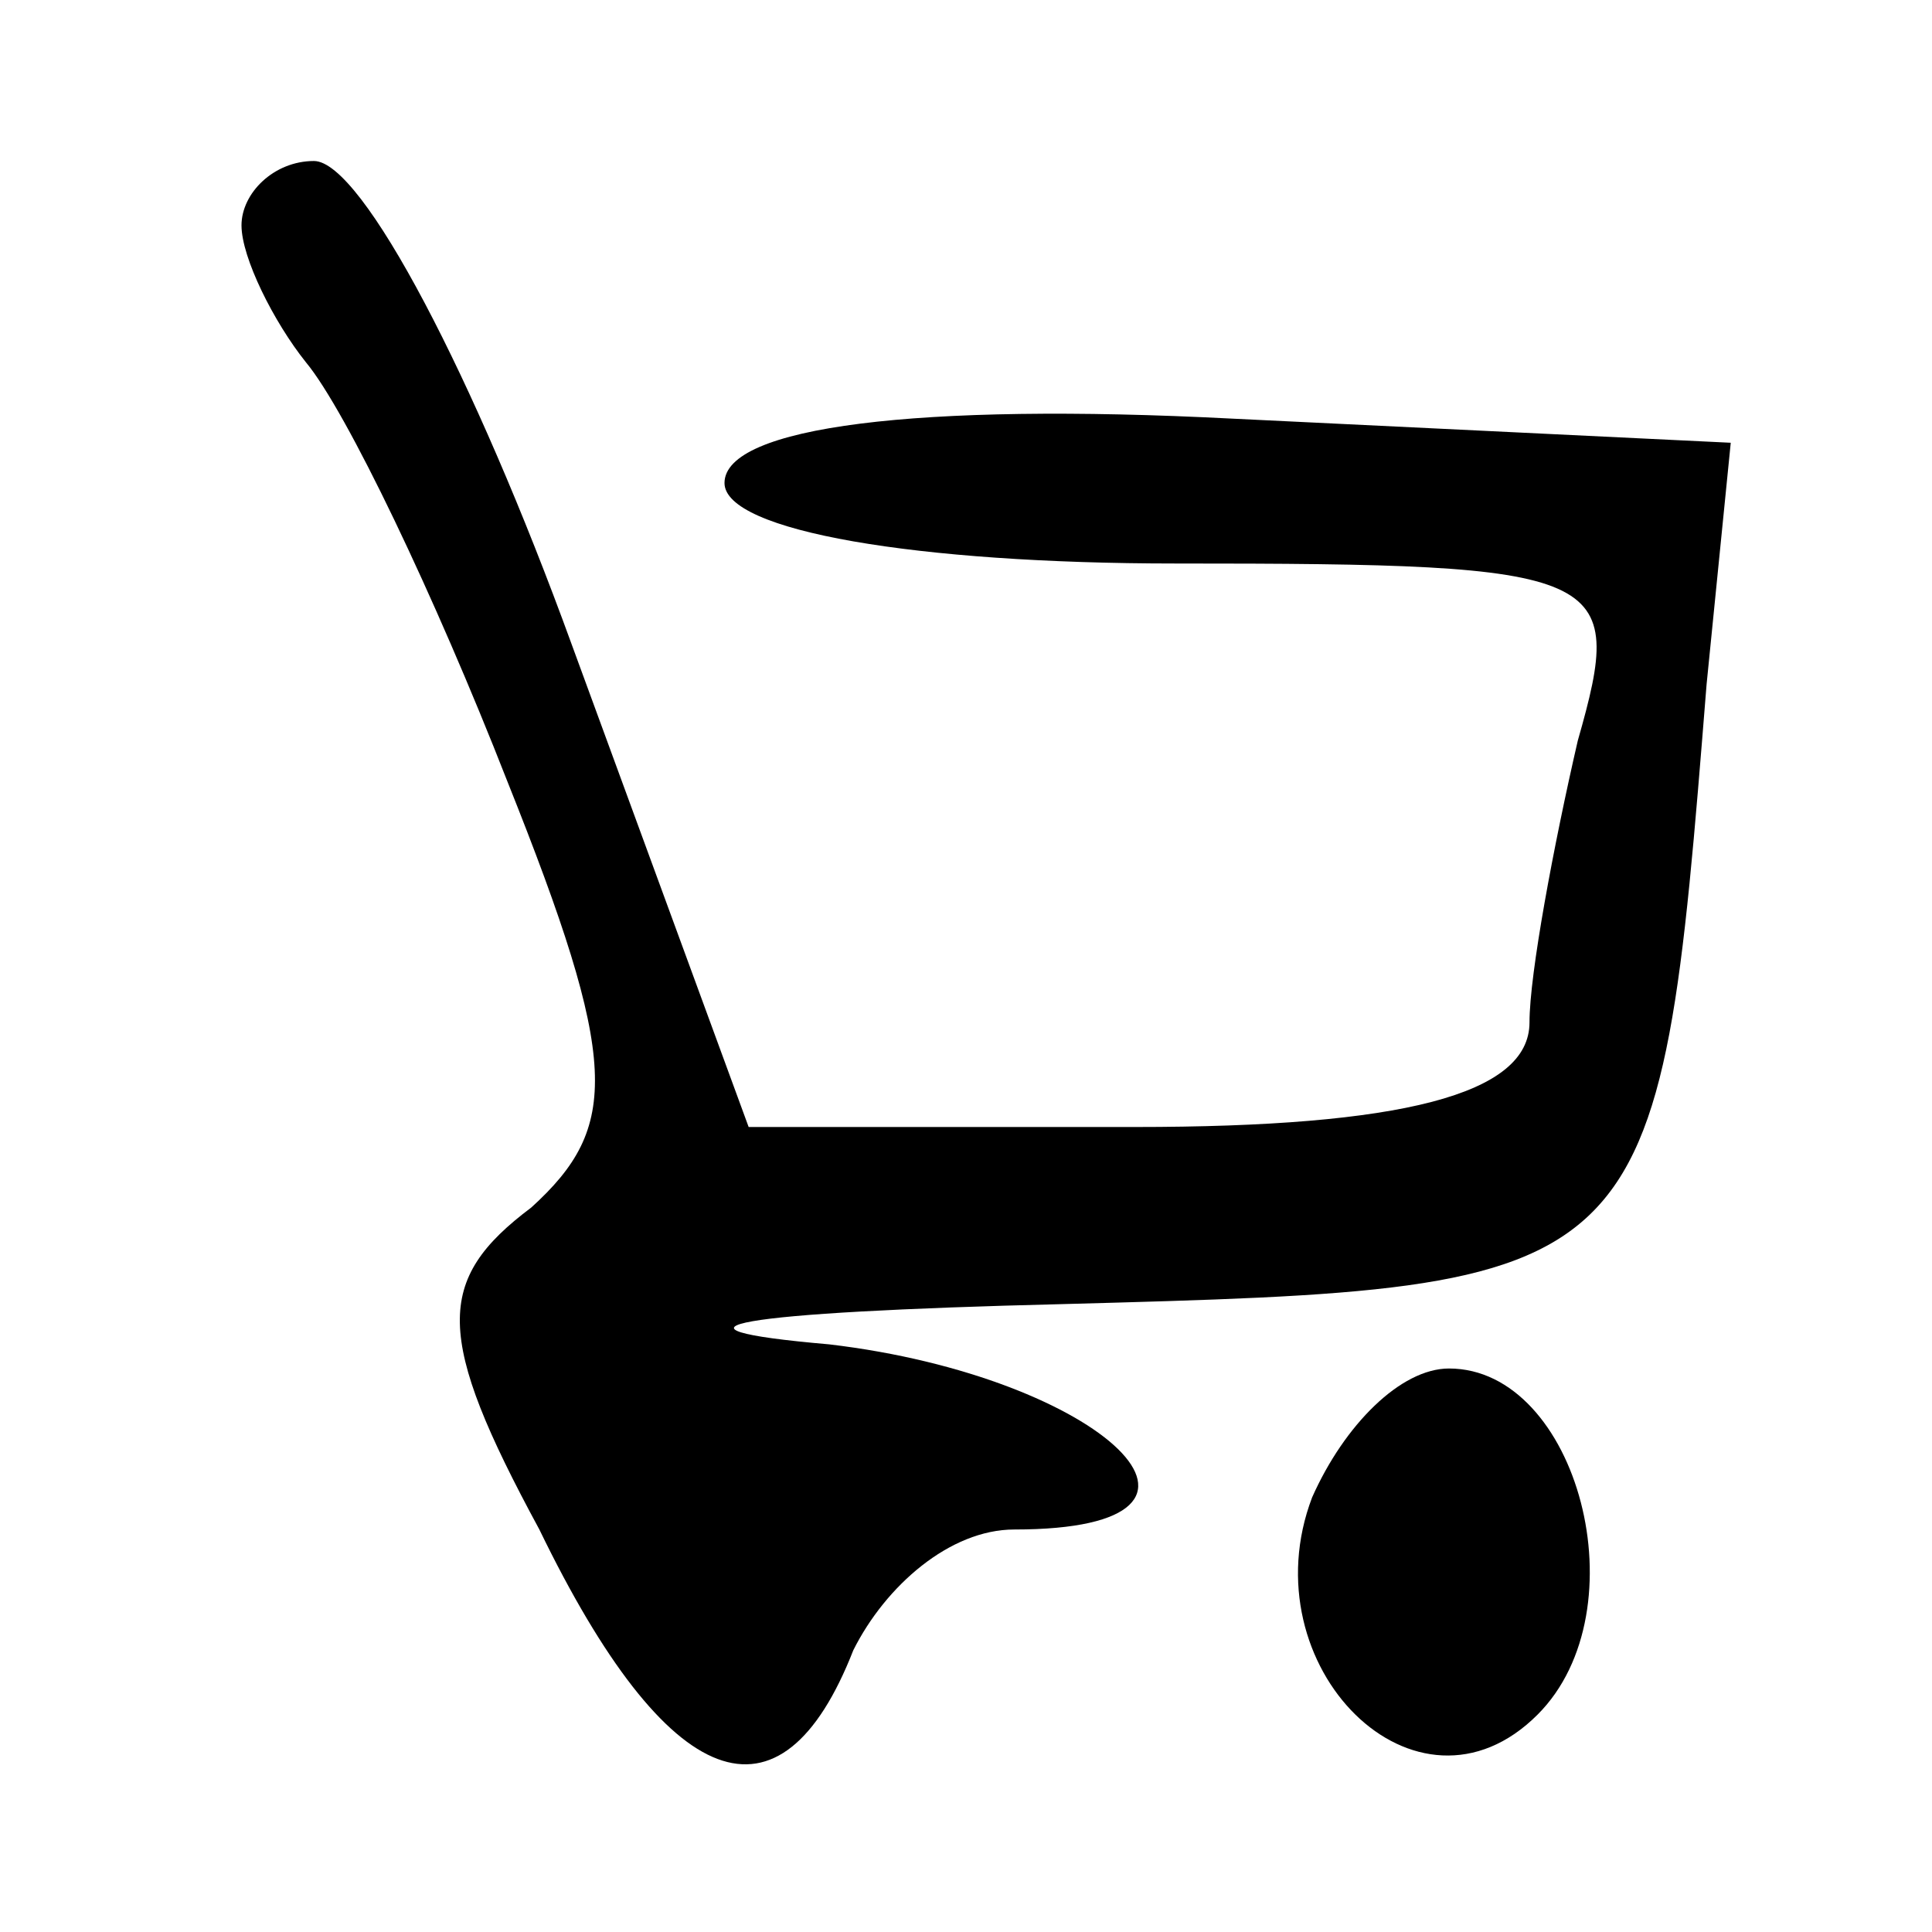
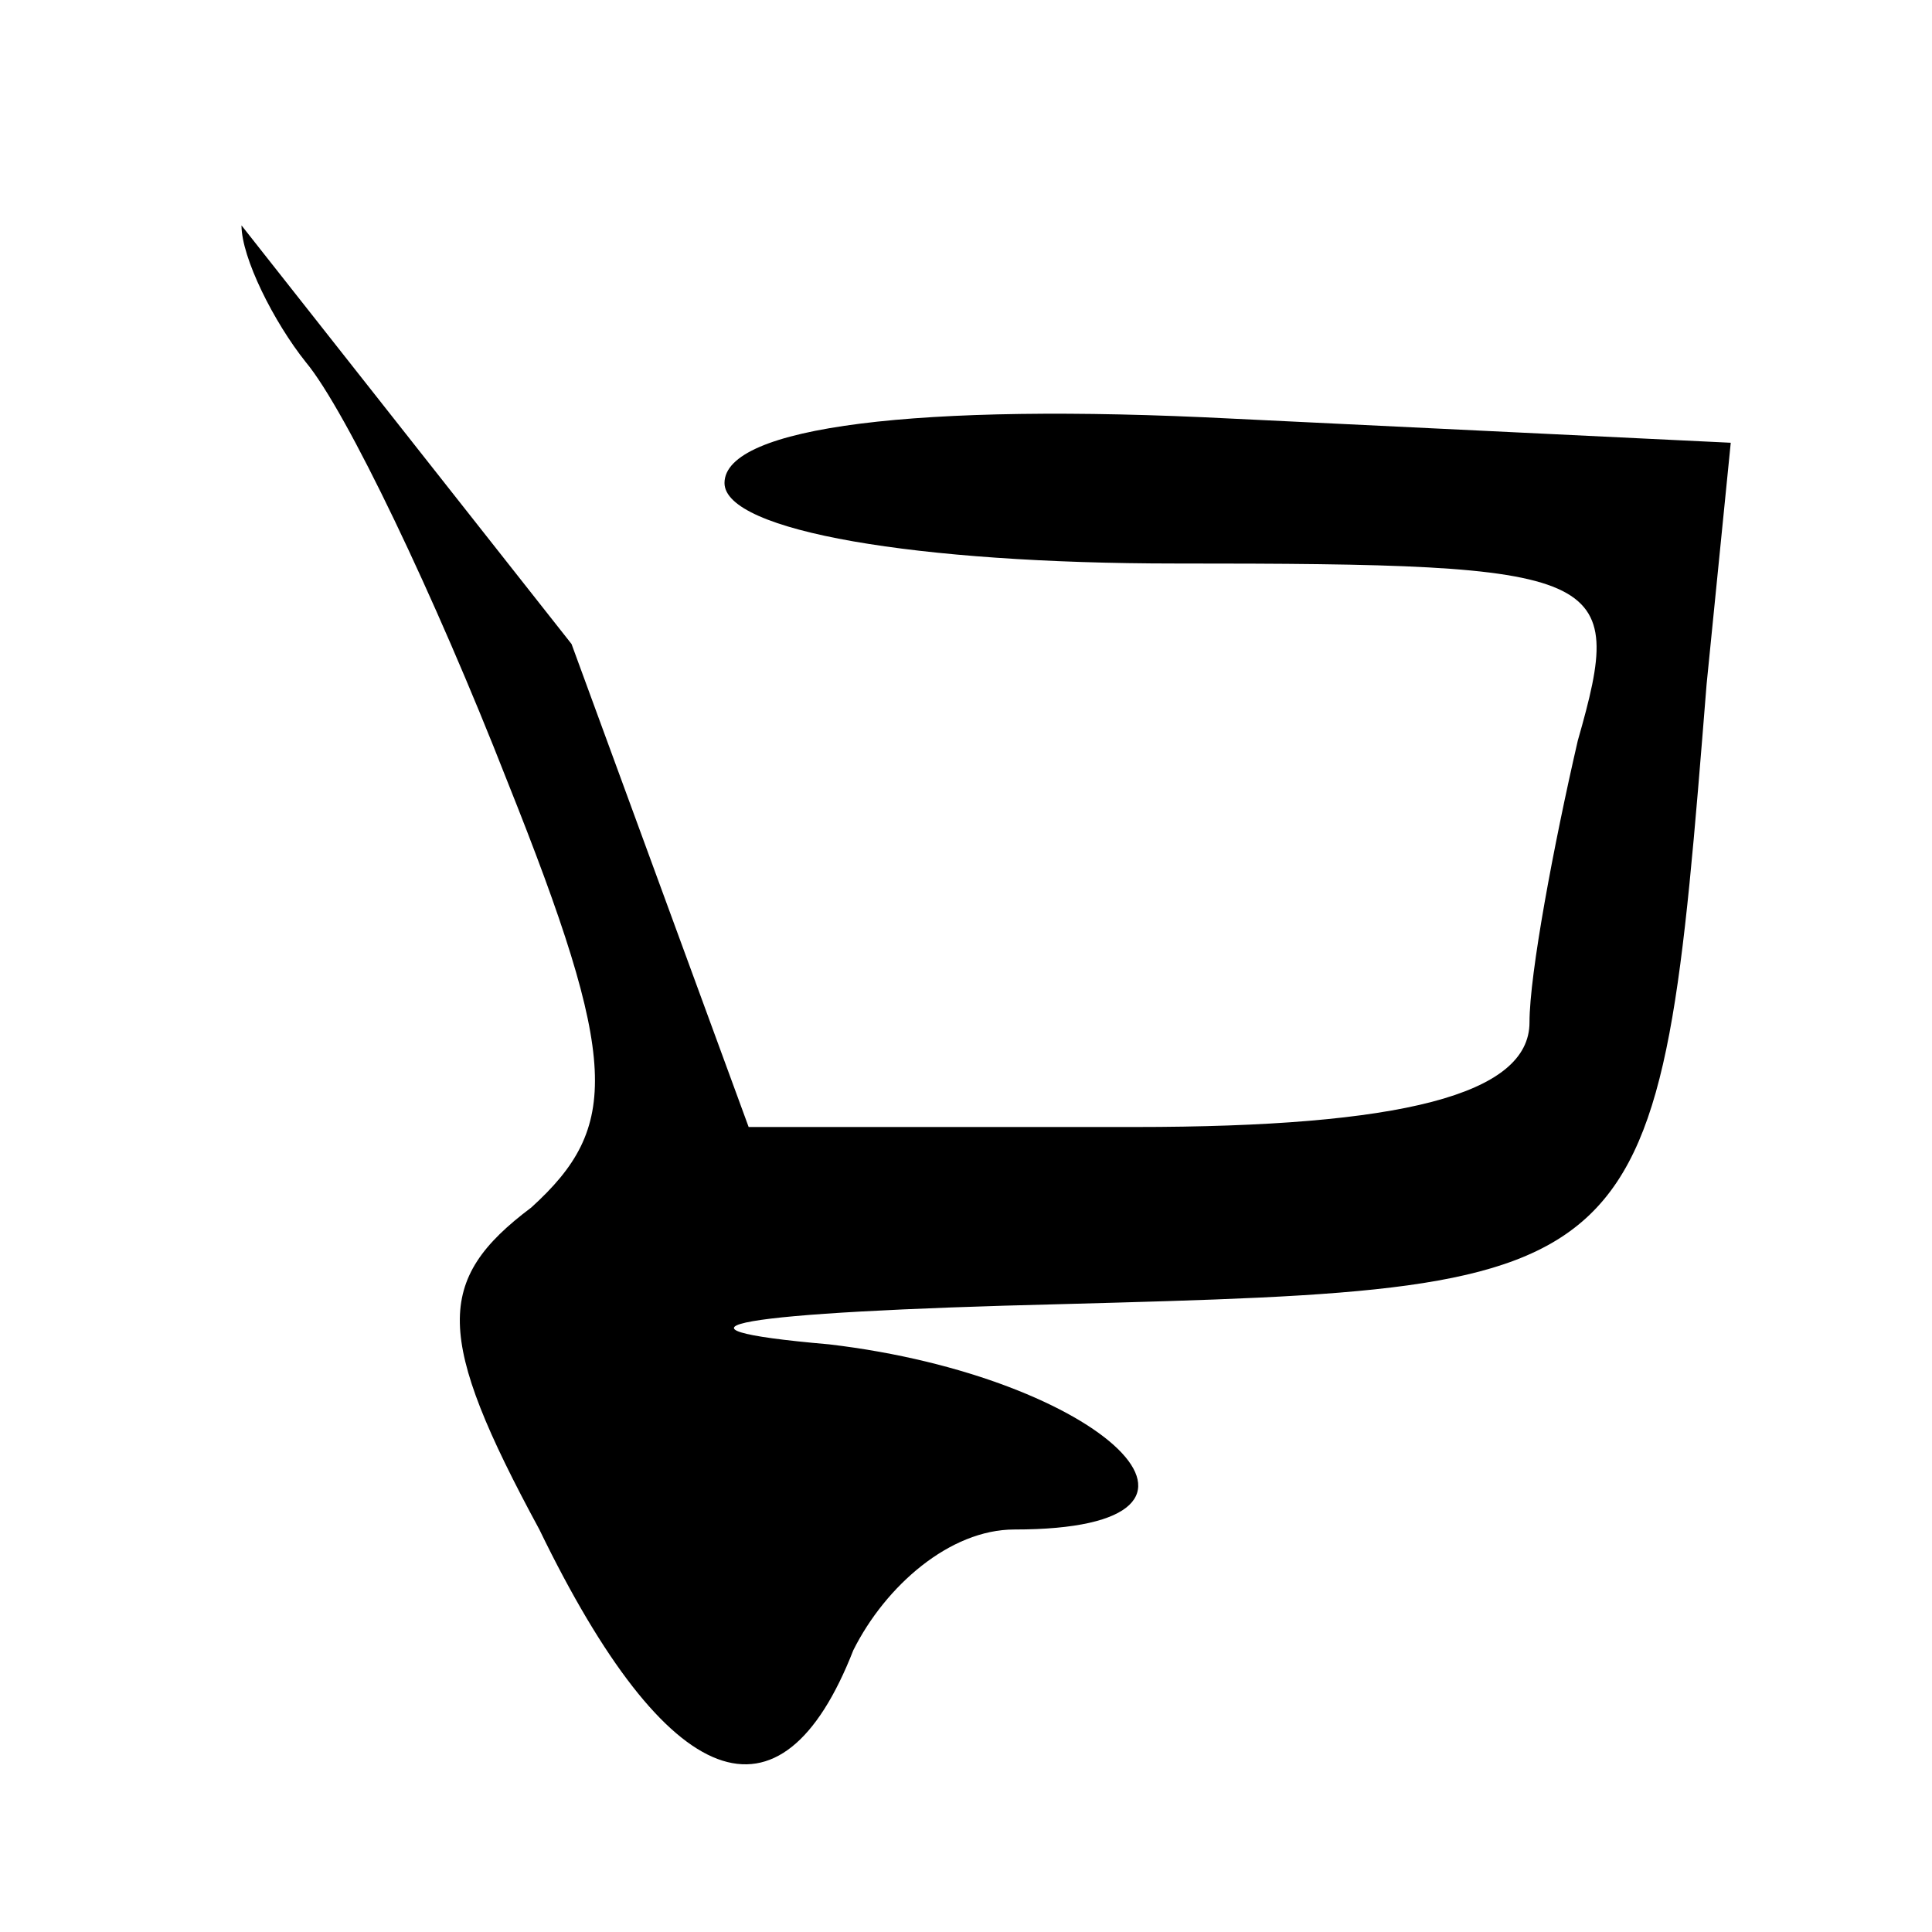
<svg xmlns="http://www.w3.org/2000/svg" version="1.0" width="20pt" height="20pt" viewBox="0 0 24 24" preserveAspectRatio="xMidYMid meet">
  <g transform="translate(0,24) scale(0.1,-0.1)" fill="#000000" stroke="none">
-     <path d="M30 212 c0 -4 4 -12 8 -17 5 -6 16 -29 25 -52 14 -35 14 -43 3 -53 -12 -9 -12 -16 1 -40 16 -33 30 -38 39 -15 4 8 12 15 20 15 31 0 11 19 -23 23 -23 2 -12 4 29 5 74 2 74 2 80 77 l3 30 -62 3 c-39 2 -63 -1 -63 -8 0 -6 24 -10 56 -10 54 0 56 -1 50 -22 -3 -13 -6 -29 -6 -35 0 -9 -16 -13 -49 -13 l-48 0 -22 60 c-12 33 -26 60 -32 60 -5 0 -9 -4 -9 -8z" />
-     <path d="M163 54 c-8 -21 13 -42 28 -27 13 13 5 43 -11 43 -6 0 -13 -7 -17 -16z" />
+     <path d="M30 212 c0 -4 4 -12 8 -17 5 -6 16 -29 25 -52 14 -35 14 -43 3 -53 -12 -9 -12 -16 1 -40 16 -33 30 -38 39 -15 4 8 12 15 20 15 31 0 11 19 -23 23 -23 2 -12 4 29 5 74 2 74 2 80 77 l3 30 -62 3 c-39 2 -63 -1 -63 -8 0 -6 24 -10 56 -10 54 0 56 -1 50 -22 -3 -13 -6 -29 -6 -35 0 -9 -16 -13 -49 -13 l-48 0 -22 60 z" />
  </g>
</svg>